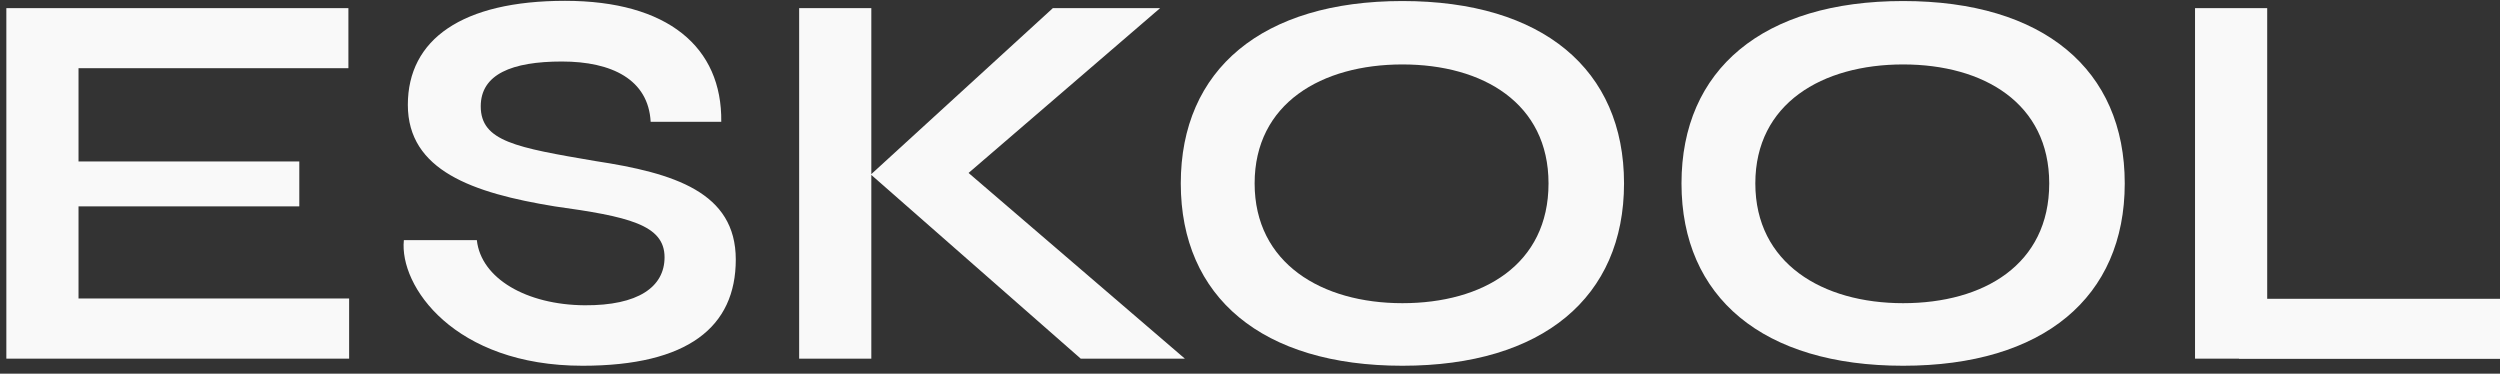
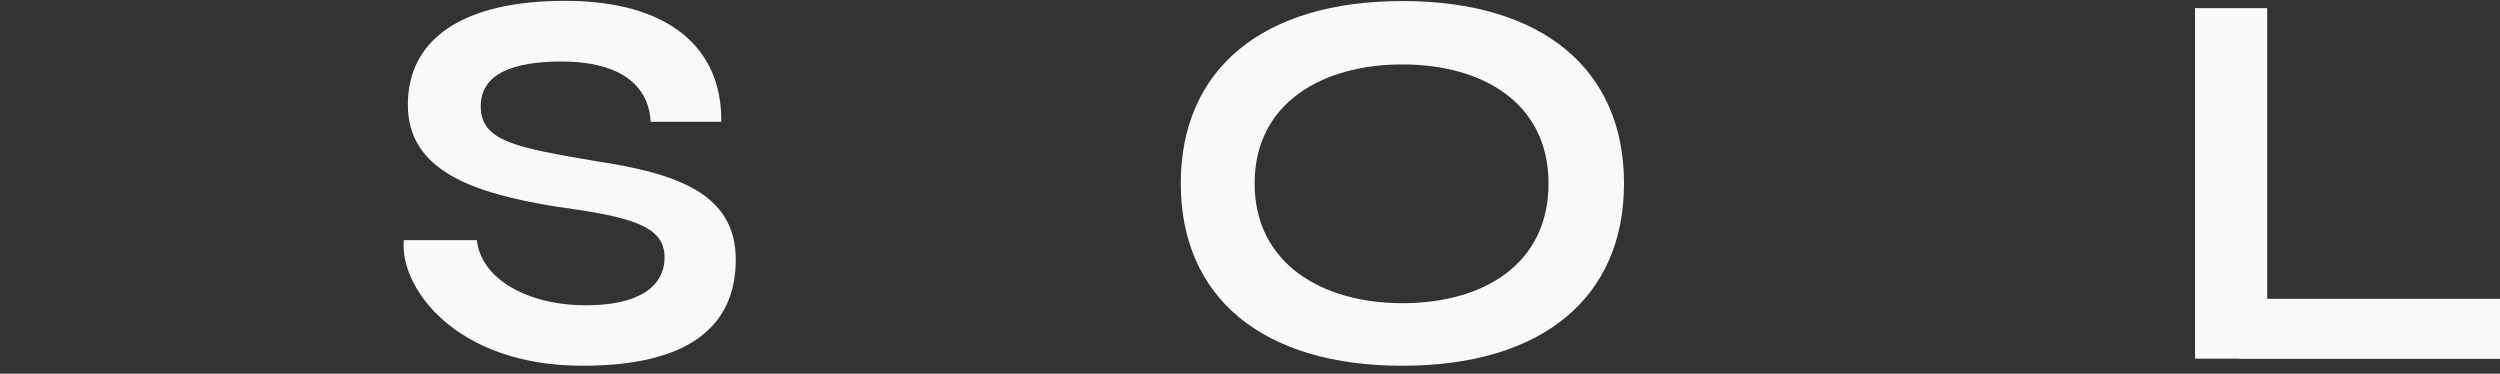
<svg xmlns="http://www.w3.org/2000/svg" width="281" height="42" viewBox="0 0 281 42" fill="none">
  <rect x="0" y="0" width="281" height="42" fill="#333333" stroke="none" />
-   <path d="M39.242 33.55V40.312H0.714V0.915H39.16V7.665H8.825V18.148H33.642V23.196H8.825V33.55H39.242Z" fill="#F9F9F9" />
  <path d="M53.6 27.012C54.081 31.308 59.188 34.266 65.715 34.313C71.725 34.349 74.696 32.259 74.696 28.913C74.696 25.239 70.552 24.335 62.346 23.196C53.119 21.694 45.841 19.158 45.841 11.786C45.841 4.414 51.957 0.093 63.508 0.093C75.059 0.093 81.176 5.294 81.07 13.688H73.134C72.876 8.945 68.779 6.914 63.156 6.914C57.533 6.914 54.035 8.346 54.035 11.95C54.035 15.894 58.038 16.587 66.912 18.101C75.776 19.451 82.702 21.6 82.702 29.172C82.702 36.743 77.337 41.11 65.48 41.11C51.029 41.11 44.855 32.13 45.395 26.988H53.612L53.6 27.012Z" fill="#F9F9F9" />
-   <path d="M121.474 40.312L97.937 19.663V40.312H89.825V0.915H97.937V19.569L118.34 0.915H130.396L108.866 19.44L133.178 40.312H121.474Z" fill="#F9F9F9" />
  <path d="M132.72 20.614C132.72 7.806 141.877 0.117 157.631 0.117C173.385 0.117 182.541 7.806 182.541 20.614C182.541 33.421 173.385 41.11 157.631 41.11C141.877 41.11 132.72 33.421 132.72 20.614ZM174.054 20.614C174.054 11.621 166.705 7.243 157.631 7.243C148.556 7.243 141.02 11.621 141.02 20.614C141.02 29.606 148.568 34.078 157.631 34.078C166.693 34.078 174.054 29.735 174.054 20.614Z" fill="#F9F9F9" />
-   <path d="M189 20.614C189 7.806 198.156 0.117 213.91 0.117C229.664 0.117 238.821 7.806 238.821 20.614C238.821 33.421 229.664 41.11 213.91 41.11C198.156 41.11 189 33.421 189 20.614ZM230.333 20.614C230.333 11.621 222.984 7.243 213.91 7.243C204.836 7.243 197.299 11.621 197.299 20.614C197.299 29.606 204.847 34.078 213.91 34.078C222.973 34.078 230.333 29.735 230.333 20.614Z" fill="#F9F9F9" />
  <path d="M281 33.574V40.335H251.663V40.312H246.721V0.915H254.833V33.585H281V33.574Z" fill="#F9F9F9" />
</svg>